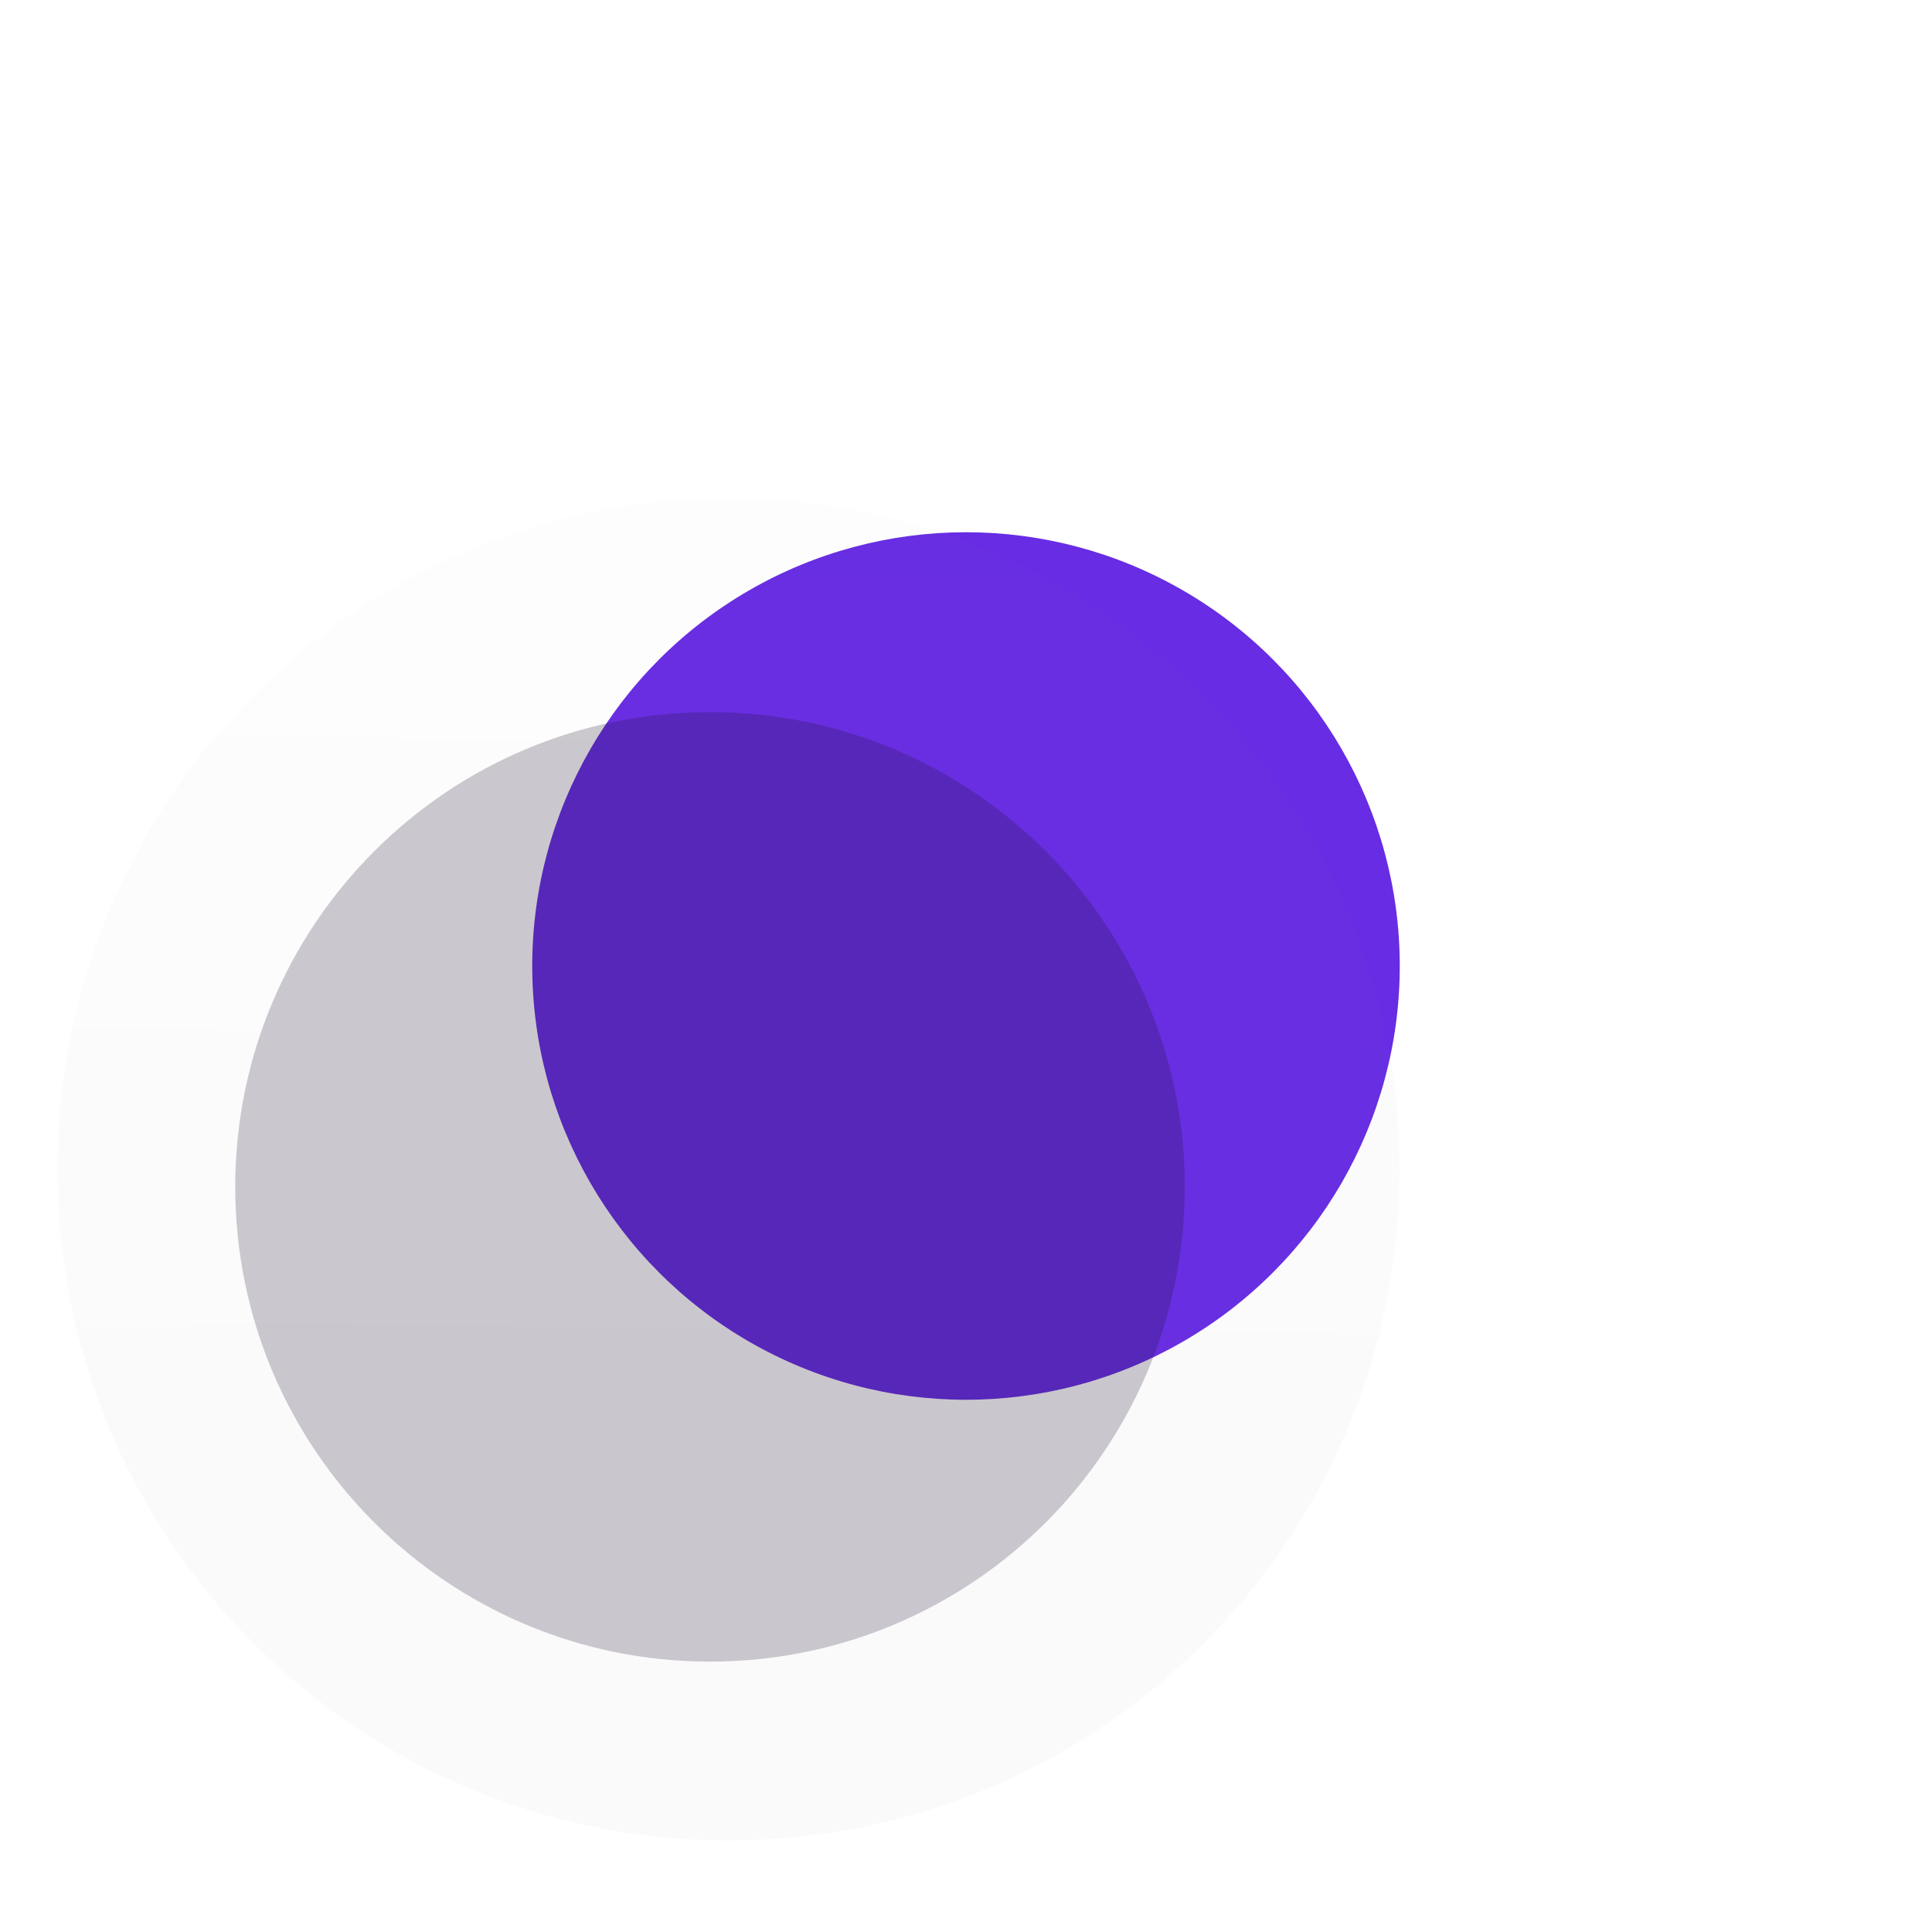
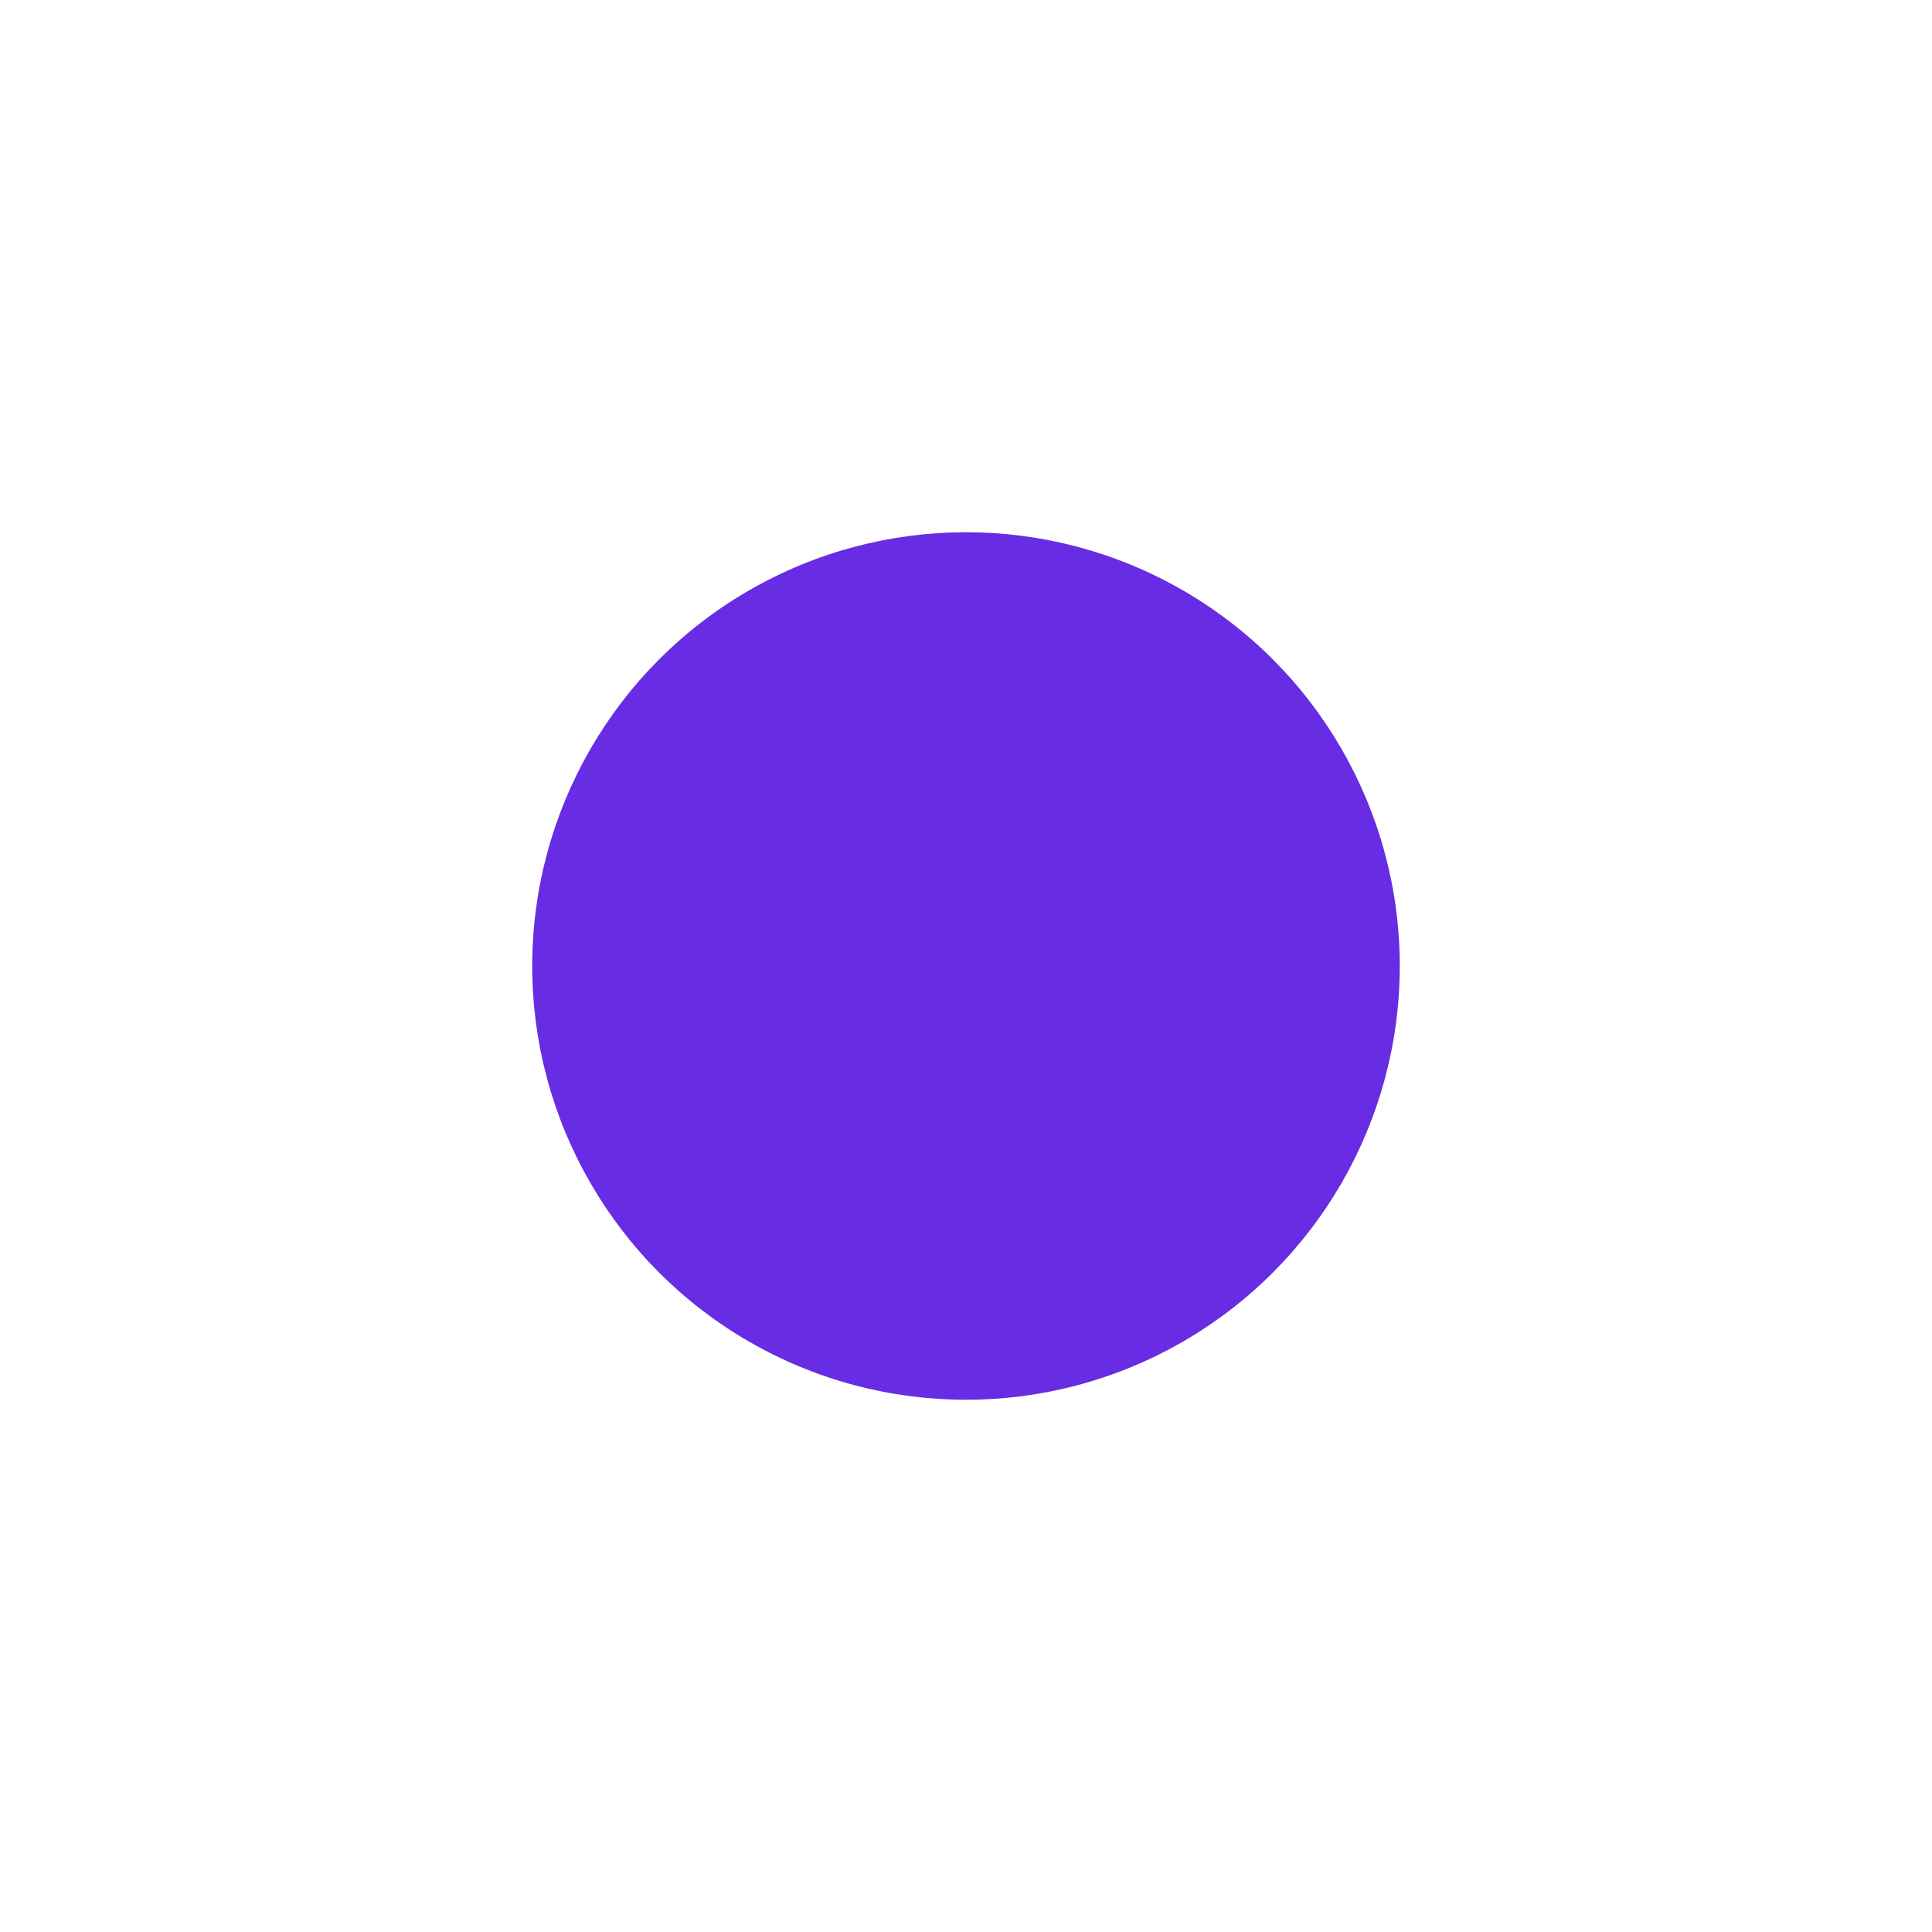
<svg xmlns="http://www.w3.org/2000/svg" width="1815" height="1815" viewBox="0 0 1815 1815" fill="none">
  <g filter="url(#filter0_f_10005_5316)">
    <circle cx="907.5" cy="907.5" r="407.5" fill="#672CE3" />
  </g>
-   <path opacity="0.03" d="M684.423 1729C1032.6 1729 1314.85 1446.72 1314.85 1098.5C1314.85 750.284 1032.6 468 684.423 468C336.25 468 54 750.284 54 1098.5C54 1446.72 336.25 1729 684.423 1729Z" fill="url(#paint0_linear_10005_5316)" />
-   <path opacity="0.22" d="M667 1561C913.319 1561 1113 1361.32 1113 1115C1113 868.681 913.319 669 667 669C420.681 669 221 868.681 221 1115C221 1361.32 420.681 1561 667 1561Z" fill="#180E2C" />
  <defs>
    <filter id="filter0_f_10005_5316" x="0" y="0" width="1815" height="1815" filterUnits="userSpaceOnUse" color-interpolation-filters="sRGB">
      <feFlood flood-opacity="0" result="BackgroundImageFix" />
      <feBlend mode="normal" in="SourceGraphic" in2="BackgroundImageFix" result="shape" />
      <feGaussianBlur stdDeviation="250" result="effect1_foregroundBlur_10005_5316" />
    </filter>
    <linearGradient id="paint0_linear_10005_5316" x1="699.084" y1="-270.376" x2="684.419" y2="1288.59" gradientUnits="userSpaceOnUse">
      <stop stop-color="#EAC3D6" stop-opacity="0.26" />
      <stop offset="1" stop-color="#846E79" />
    </linearGradient>
  </defs>
</svg>